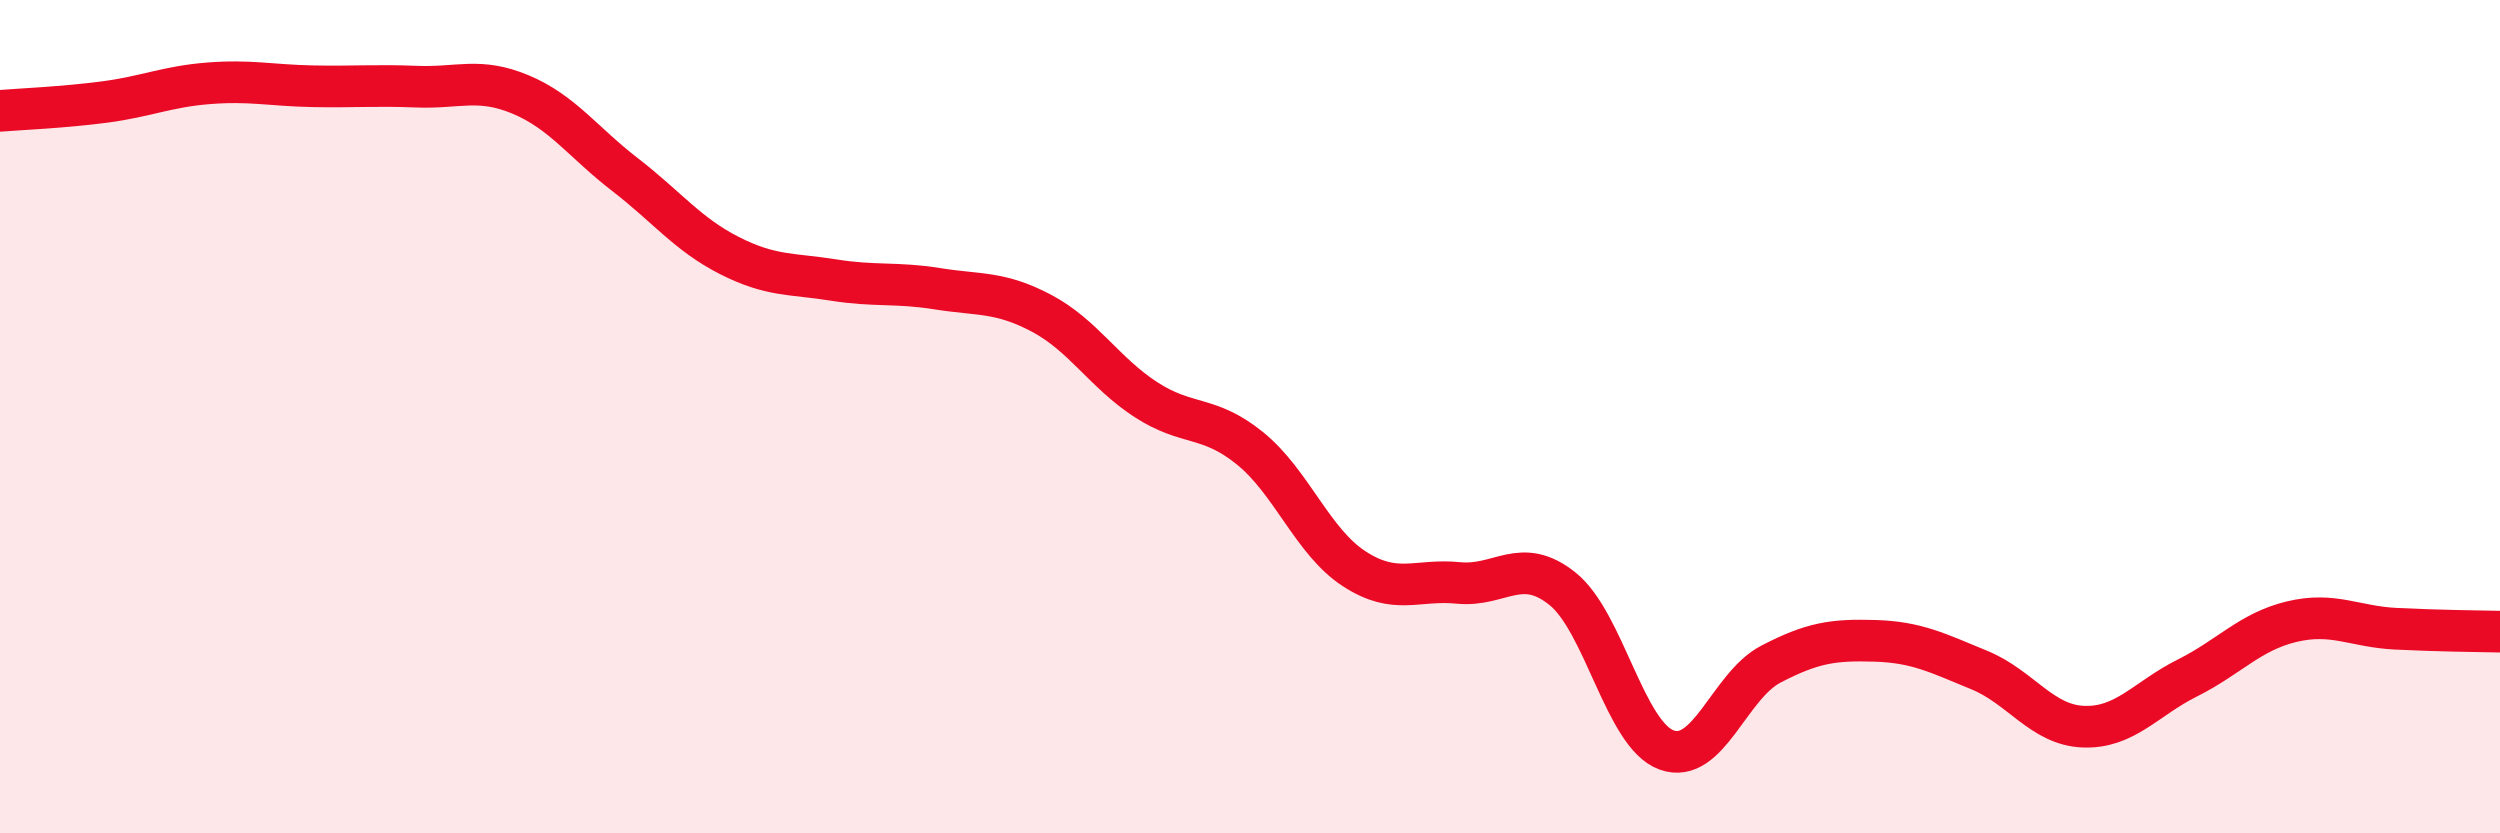
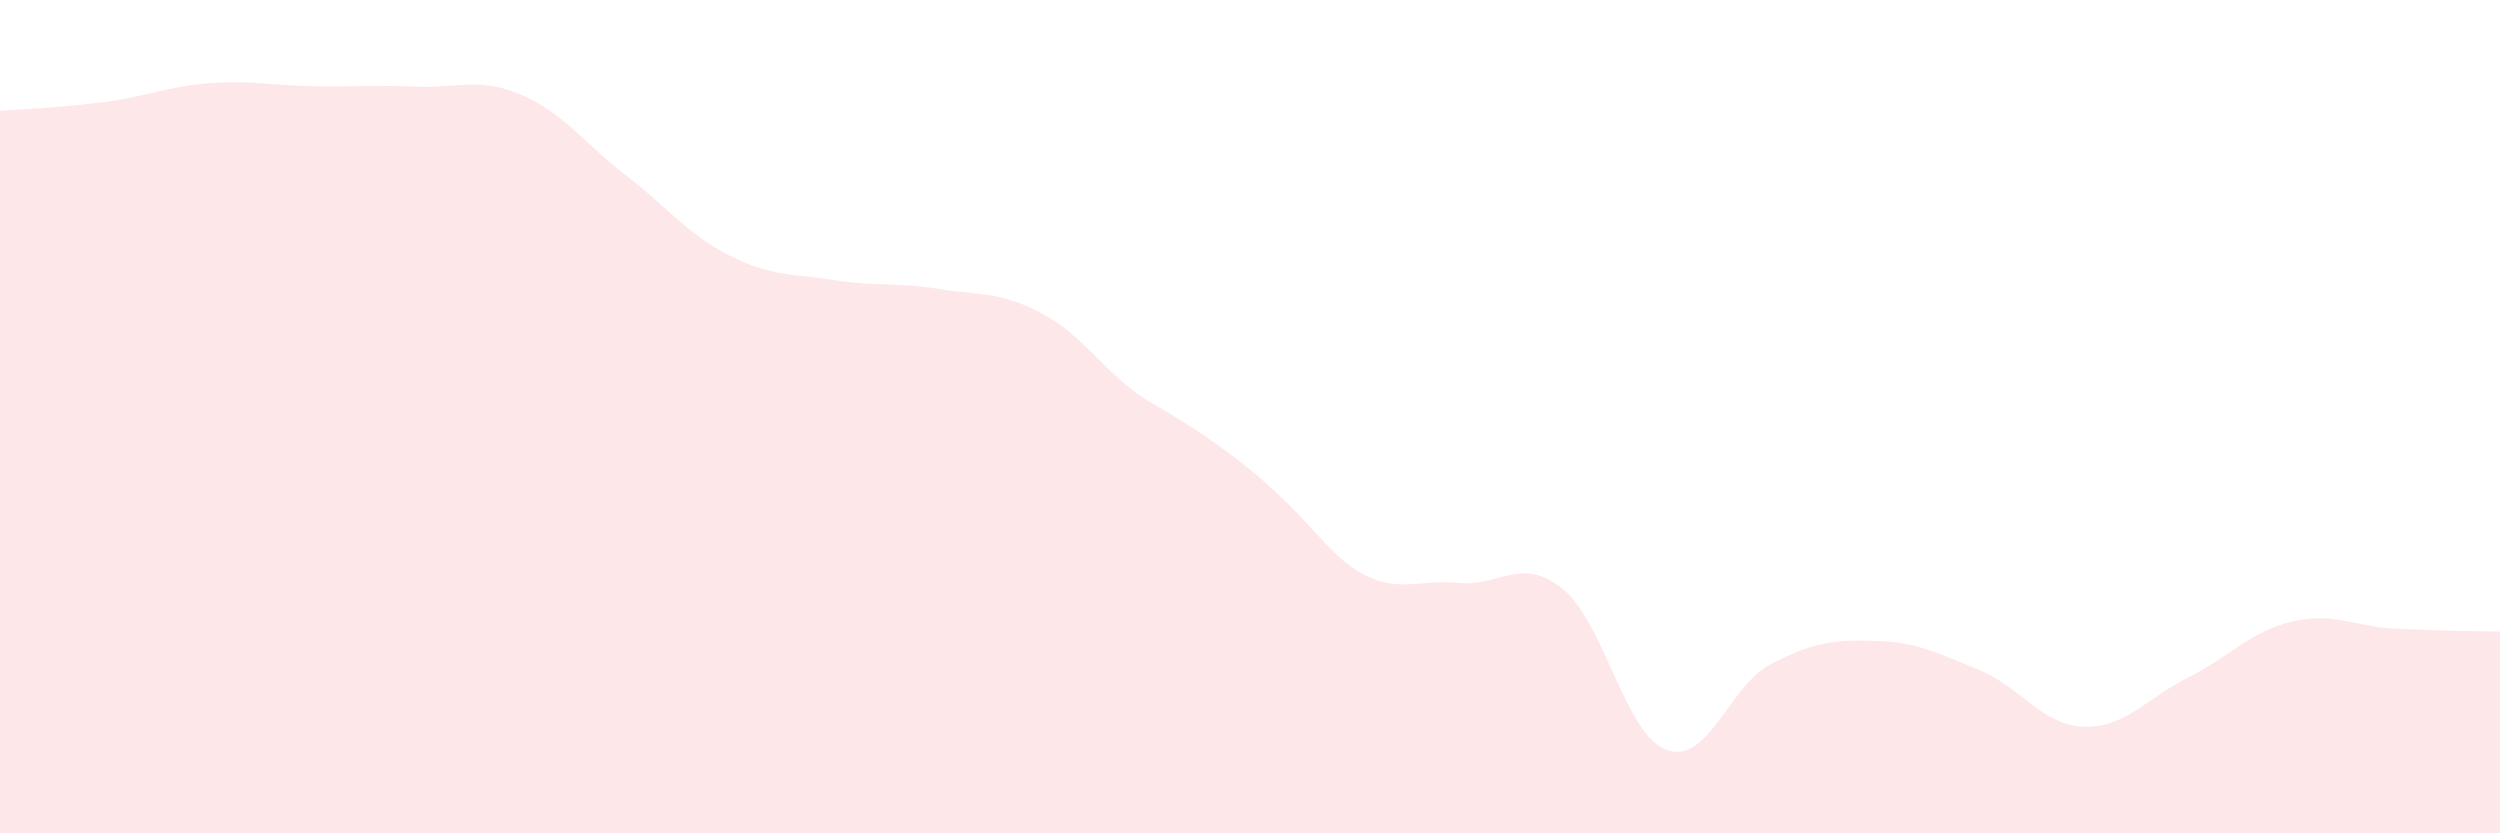
<svg xmlns="http://www.w3.org/2000/svg" width="60" height="20" viewBox="0 0 60 20">
-   <path d="M 0,2.66 C 0.5,2.62 1.5,2.58 2.5,2.45 C 3.5,2.32 4,2.08 5,2 C 6,1.92 6.5,2.05 7.5,2.07 C 8.5,2.09 9,2.04 10,2.08 C 11,2.12 11.5,1.85 12.5,2.27 C 13.5,2.69 14,3.42 15,4.19 C 16,4.96 16.5,5.62 17.5,6.13 C 18.5,6.64 19,6.56 20,6.72 C 21,6.88 21.5,6.77 22.5,6.93 C 23.5,7.09 24,6.99 25,7.52 C 26,8.05 26.5,8.94 27.5,9.59 C 28.5,10.24 29,9.95 30,10.76 C 31,11.57 31.5,13 32.5,13.65 C 33.5,14.3 34,13.89 35,13.99 C 36,14.09 36.5,13.33 37.5,14.13 C 38.5,14.93 39,17.64 40,18 C 41,18.36 41.5,16.46 42.5,15.94 C 43.5,15.42 44,15.35 45,15.38 C 46,15.41 46.5,15.67 47.5,16.08 C 48.5,16.49 49,17.4 50,17.44 C 51,17.48 51.5,16.77 52.5,16.27 C 53.5,15.77 54,15.16 55,14.92 C 56,14.68 56.5,15.04 57.5,15.09 C 58.5,15.14 59.5,15.15 60,15.16L60 20L0 20Z" fill="#EB0A25" opacity="0.1" stroke-linecap="round" stroke-linejoin="round" />
-   <path d="M 0,2.66 C 0.5,2.62 1.5,2.58 2.5,2.45 C 3.5,2.32 4,2.08 5,2 C 6,1.92 6.5,2.05 7.5,2.07 C 8.5,2.09 9,2.04 10,2.08 C 11,2.12 11.5,1.85 12.5,2.27 C 13.5,2.69 14,3.42 15,4.19 C 16,4.96 16.5,5.62 17.5,6.13 C 18.5,6.64 19,6.56 20,6.72 C 21,6.88 21.5,6.77 22.5,6.93 C 23.5,7.09 24,6.99 25,7.52 C 26,8.05 26.5,8.94 27.5,9.59 C 28.5,10.24 29,9.95 30,10.76 C 31,11.57 31.5,13 32.5,13.65 C 33.5,14.3 34,13.89 35,13.99 C 36,14.09 36.5,13.33 37.5,14.13 C 38.5,14.93 39,17.64 40,18 C 41,18.36 41.5,16.46 42.5,15.94 C 43.5,15.42 44,15.35 45,15.38 C 46,15.41 46.5,15.67 47.5,16.08 C 48.5,16.49 49,17.4 50,17.44 C 51,17.48 51.5,16.77 52.5,16.27 C 53.5,15.77 54,15.16 55,14.92 C 56,14.68 56.5,15.04 57.5,15.09 C 58.5,15.14 59.5,15.15 60,15.16" stroke="#EB0A25" stroke-width="1" fill="none" stroke-linecap="round" stroke-linejoin="round" />
+   <path d="M 0,2.66 C 0.5,2.62 1.5,2.58 2.5,2.45 C 3.5,2.32 4,2.08 5,2 C 6,1.92 6.5,2.05 7.5,2.07 C 8.5,2.09 9,2.04 10,2.08 C 11,2.12 11.5,1.85 12.5,2.27 C 13.5,2.69 14,3.42 15,4.19 C 16,4.96 16.5,5.62 17.5,6.13 C 18.5,6.64 19,6.56 20,6.72 C 21,6.88 21.5,6.77 22.5,6.93 C 23.5,7.09 24,6.99 25,7.52 C 26,8.05 26.5,8.94 27.5,9.59 C 31,11.57 31.5,13 32.5,13.65 C 33.5,14.3 34,13.89 35,13.99 C 36,14.09 36.5,13.33 37.5,14.13 C 38.5,14.93 39,17.64 40,18 C 41,18.36 41.5,16.46 42.5,15.94 C 43.5,15.42 44,15.35 45,15.38 C 46,15.41 46.5,15.67 47.5,16.08 C 48.5,16.49 49,17.4 50,17.44 C 51,17.48 51.5,16.77 52.5,16.27 C 53.5,15.77 54,15.16 55,14.92 C 56,14.68 56.5,15.04 57.5,15.09 C 58.5,15.14 59.5,15.15 60,15.16L60 20L0 20Z" fill="#EB0A25" opacity="0.1" stroke-linecap="round" stroke-linejoin="round" />
</svg>